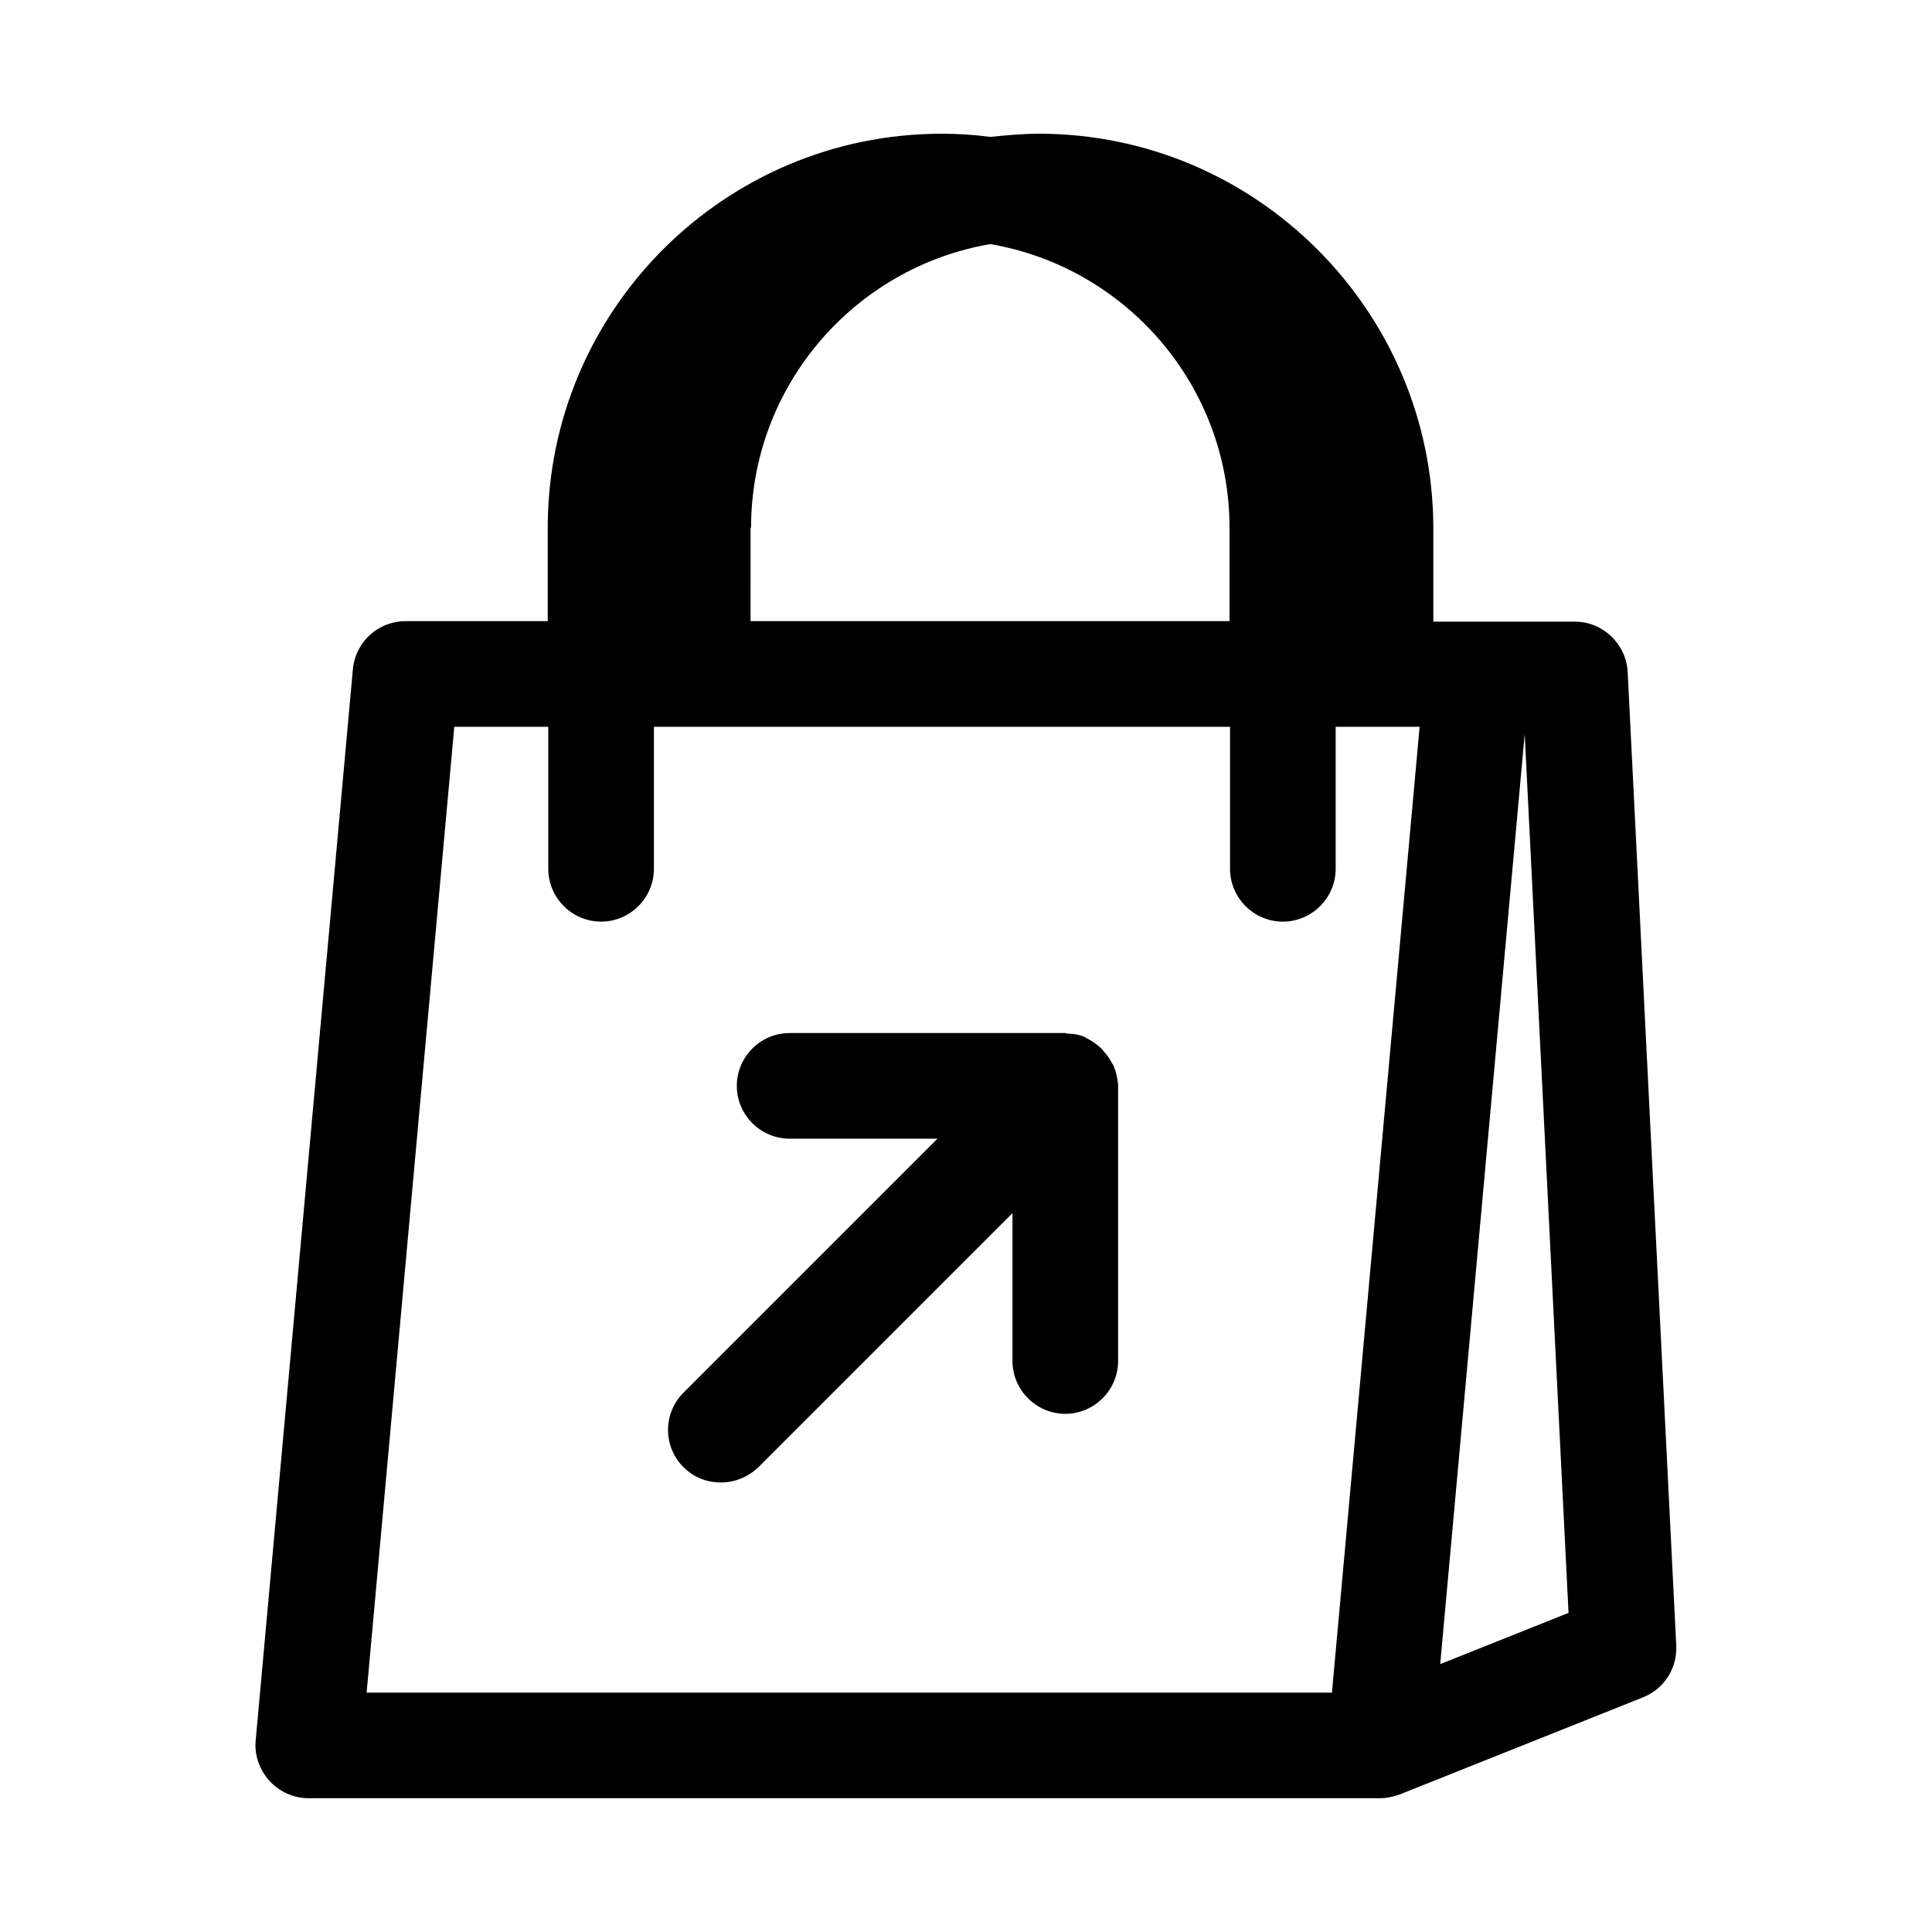
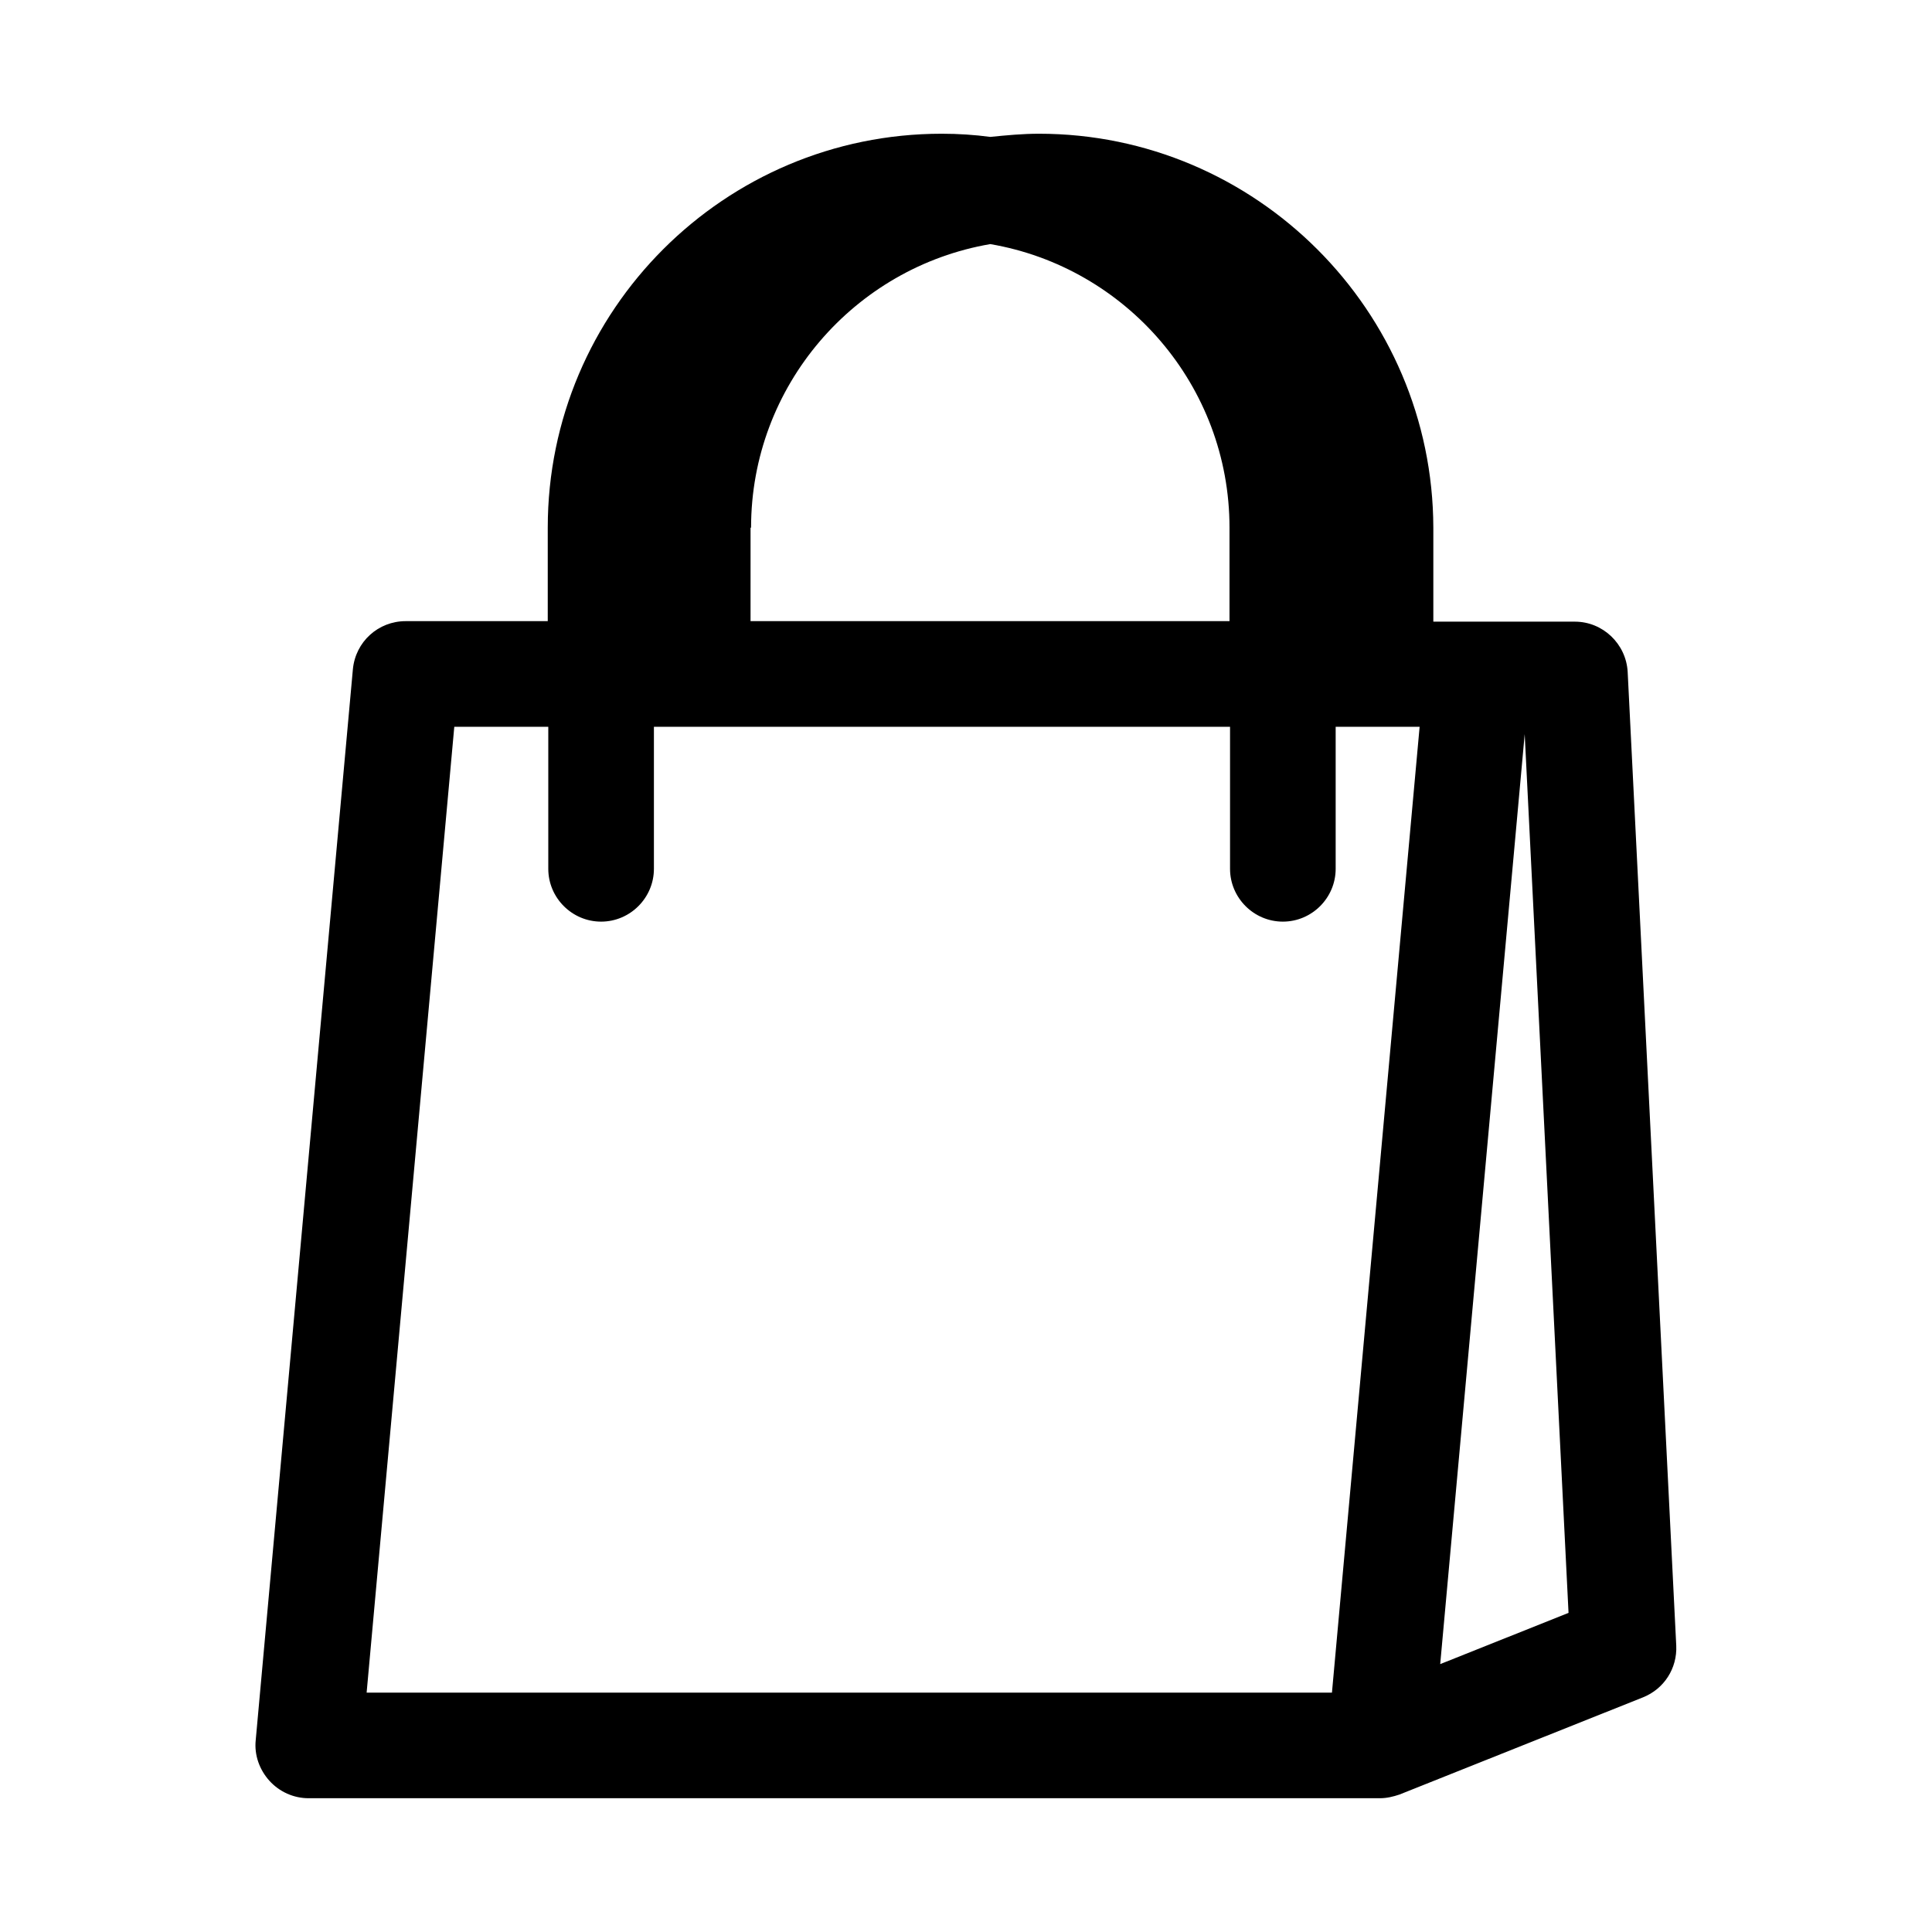
<svg xmlns="http://www.w3.org/2000/svg" fill="#000000" width="800px" height="800px" version="1.1" viewBox="144 144 512 512">
  <g>
    <path d="m419.31 179.44c-4.34 0-8.676 0.418-12.875 0.84-4.199-0.559-8.535-0.84-12.875-0.84-57.52 0-104.4 46.742-104.4 104.4v24.77h-37.645c-7.277 0-13.297 5.457-13.996 12.734l-25.75 283.81c-0.418 3.918 0.98 7.836 3.637 10.777 2.66 2.938 6.438 4.617 10.355 4.617h283.95c1.82 0 3.5-0.418 5.18-0.98l64.516-25.75c5.598-2.238 9.098-7.695 8.816-13.715l-12.875-258.06c-0.418-7.418-6.578-13.297-13.996-13.297h-37.504v-24.906c-0.141-57.52-47.023-104.4-104.54-104.4zm128.75 159.12 11.617 232.87-34.008 13.574zm-205.02-54.719c0-37.645 27.43-68.992 63.395-75.152 35.965 6.156 63.395 37.504 63.395 75.152v24.77h-126.93l0.004-24.77zm153.94 308.72h-255.82l23.23-255.96h24.91v37.645c0 7.695 6.297 13.996 13.996 13.996 7.695 0 13.996-6.297 13.996-13.996v-37.645h152.68v37.645c0 7.695 6.297 13.996 13.996 13.996 7.695 0 13.996-6.297 13.996-13.996v-37.645h22.25z" />
-     <path d="m439.32 427.01c-0.141-0.559-0.418-0.98-0.699-1.398-0.559-0.98-1.121-1.961-1.961-2.801-0.281-0.418-0.559-0.699-0.98-1.121-1.121-0.98-2.238-1.82-3.637-2.519-0.141 0-0.281-0.141-0.418-0.281-1.539-0.699-3.219-0.98-4.898-0.98-0.141 0-0.281-0.141-0.418-0.141h-73.051c-7.695 0-13.996 6.297-13.996 13.996 0 7.695 6.297 13.996 13.996 13.996h39.184l-67.316 67.316c-5.457 5.457-5.457 14.273 0 19.734 2.801 2.801 6.297 4.059 9.938 4.059 3.637 0 7.137-1.398 9.938-4.059l67.316-67.316v39.184c0 7.695 6.297 13.996 13.996 13.996 7.695 0 13.996-6.297 13.996-13.996v-72.914-0.281c-0.148-1.535-0.43-3.074-0.988-4.473z" />
  </g>
</svg>